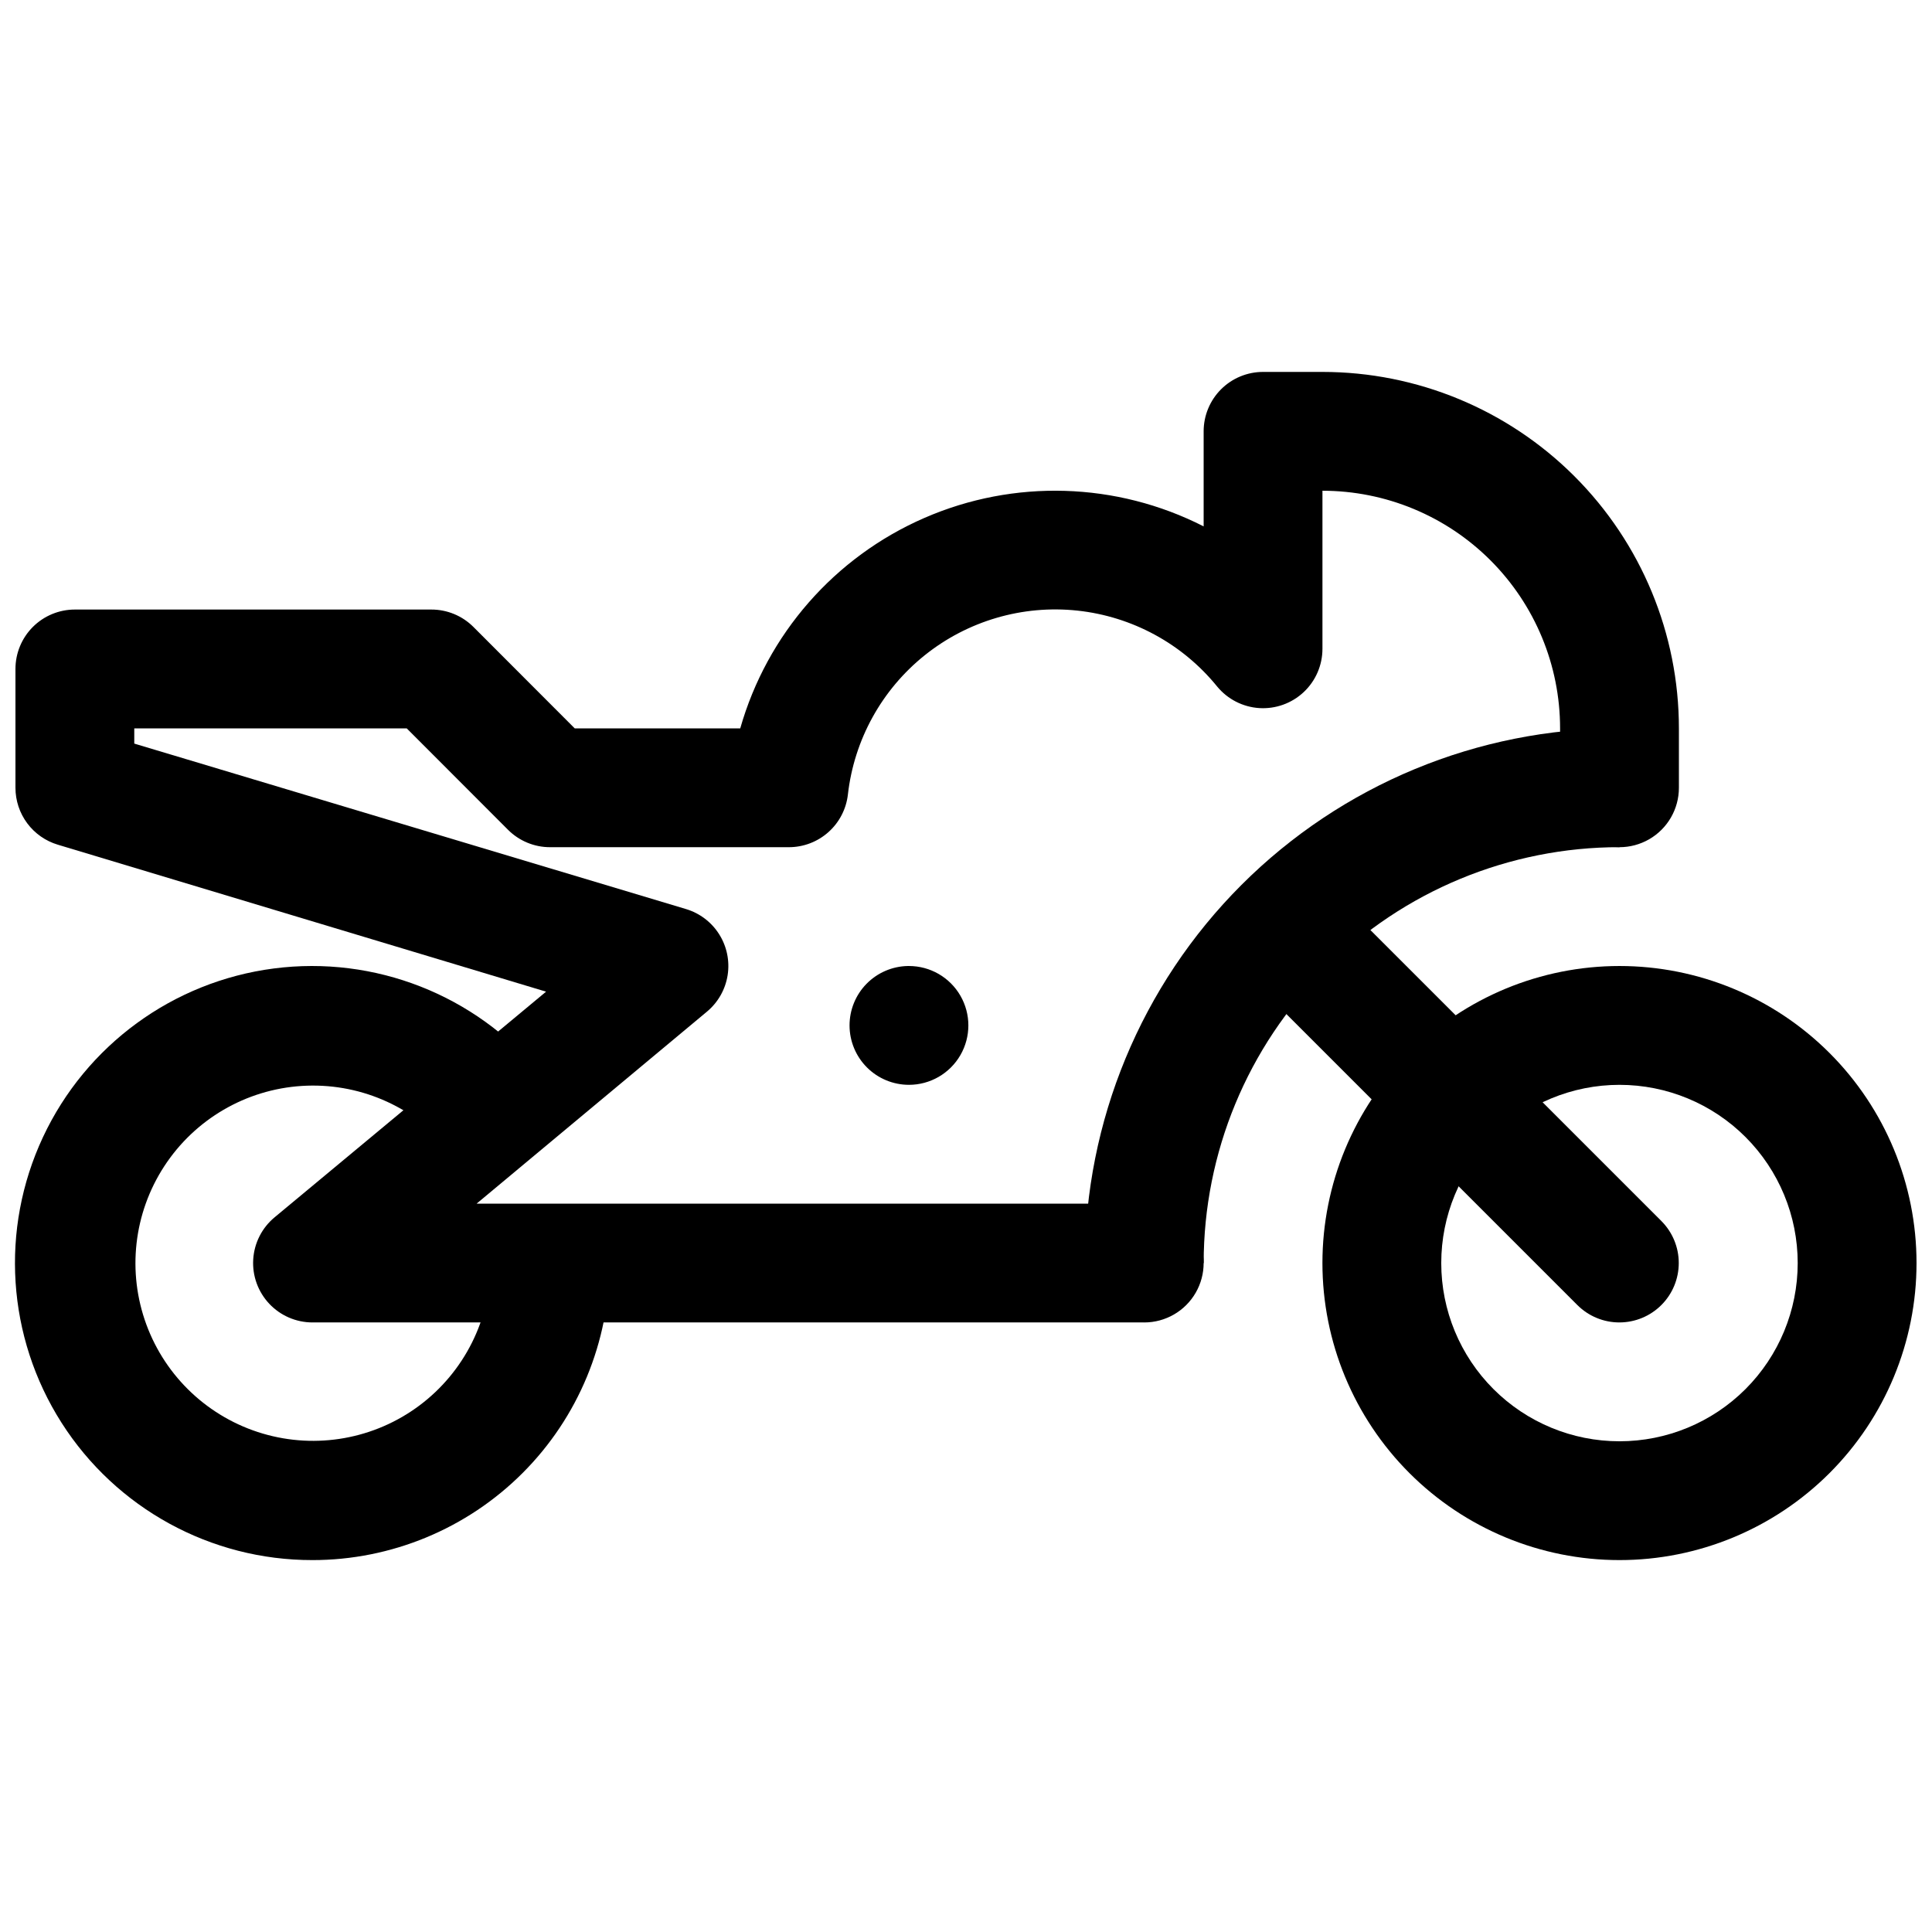
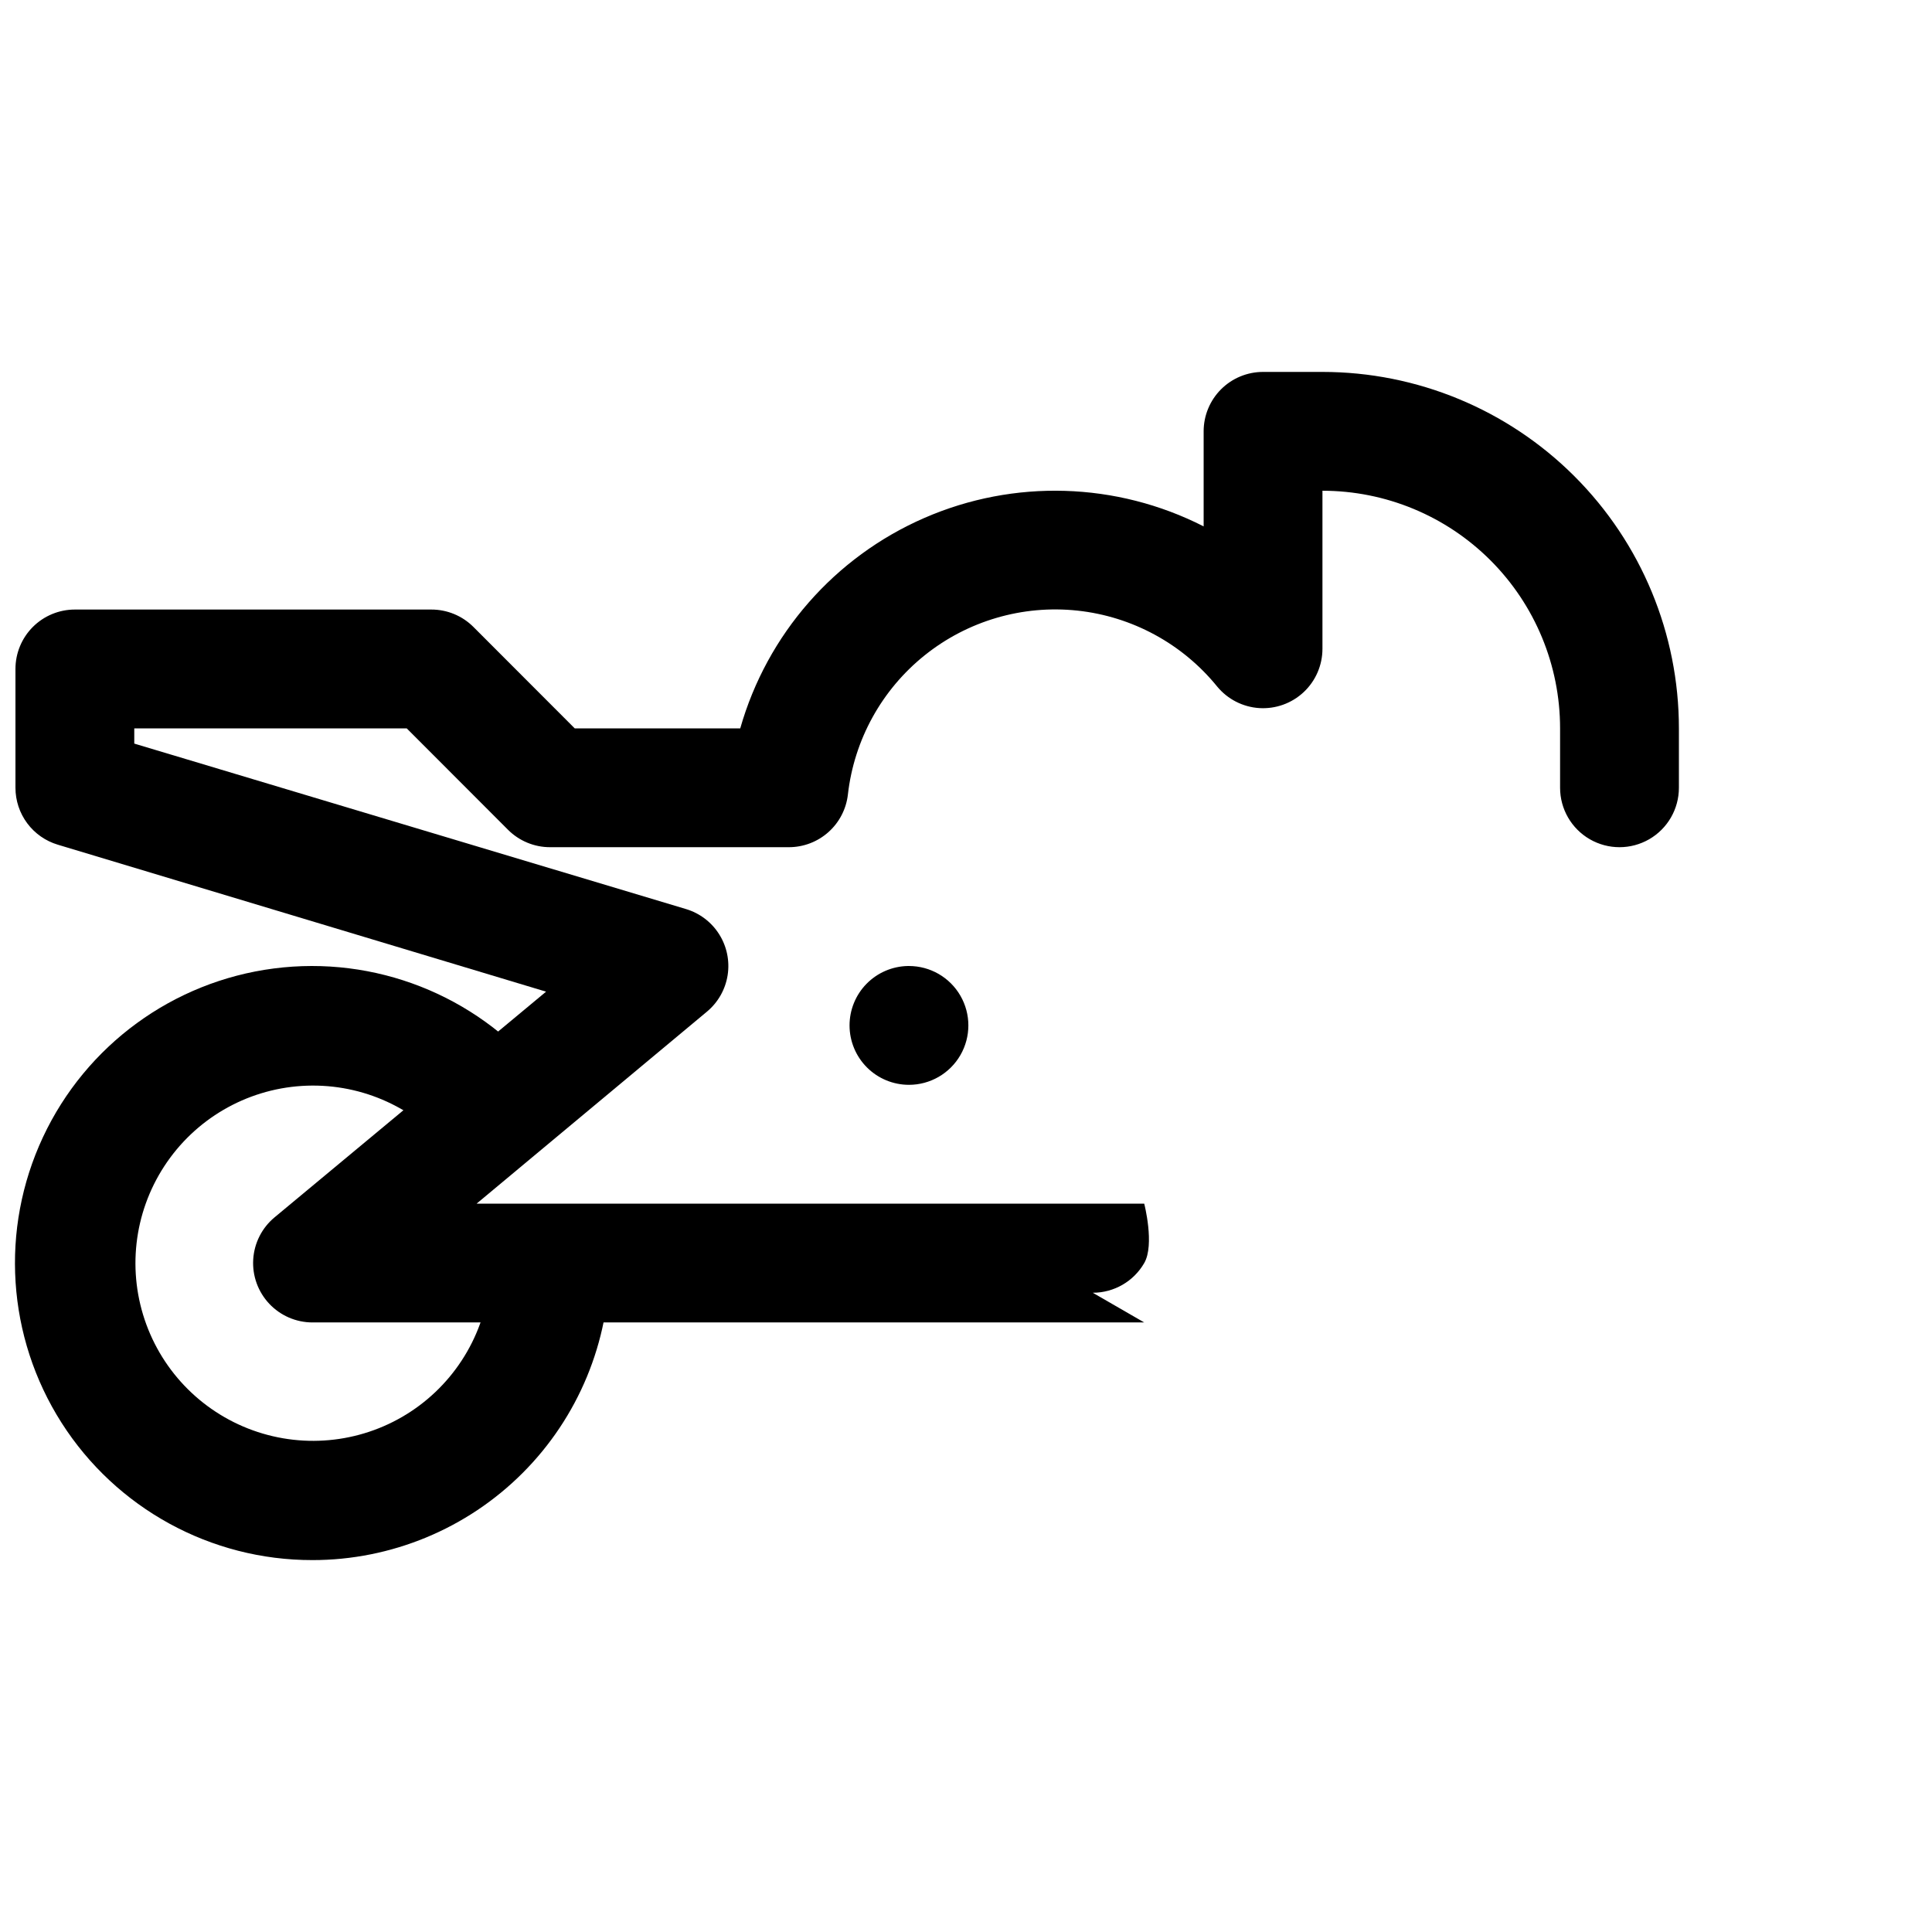
<svg xmlns="http://www.w3.org/2000/svg" width="800px" height="800px" version="1.1" viewBox="144 144 512 512">
  <defs>
    <clipPath id="c">
      <path d="m148.09 399h157.91v159h-157.91z" />
    </clipPath>
    <clipPath id="b">
-       <path d="m494 400h157.9v158h-157.9z" />
-     </clipPath>
+       </clipPath>
    <clipPath id="a">
      <path d="m148.09 242h440.91v253h-440.91z" />
    </clipPath>
  </defs>
  <g clip-path="url(#c)">
    <path d="m226.81 557.44c-26.934 0.043-52.023-13.691-66.504-36.402-14.477-22.715-16.34-51.258-4.93-75.66 11.41-24.398 34.504-41.273 61.219-44.727 26.715-3.453 53.34 6.992 70.578 27.688l-24.34 19.934c-9.625-11.32-24.031-17.434-38.863-16.488-14.828 0.945-28.34 8.84-36.449 21.293-8.109 12.453-9.863 28.004-4.727 41.949 5.133 13.945 16.551 24.648 30.797 28.871 14.25 4.223 29.652 1.473 41.559-7.426 11.902-8.895 18.906-22.891 18.895-37.75h31.488c0 20.879-8.293 40.902-23.059 55.664-14.762 14.762-34.785 23.055-55.664 23.055z" />
  </g>
  <g clip-path="url(#b)">
-     <path d="m573.18 557.44c-20.879 0-40.902-8.293-55.664-23.055-14.762-14.762-23.059-34.785-23.059-55.664s8.297-40.902 23.059-55.664c14.762-14.762 34.785-23.055 55.664-23.055s40.898 8.293 55.664 23.055c14.762 14.762 23.055 34.785 23.055 55.664s-8.293 40.902-23.055 55.664c-14.766 14.762-34.785 23.055-55.664 23.055zm0-125.95v0.004c-12.527 0-24.539 4.973-33.398 13.832-8.859 8.859-13.836 20.871-13.836 33.398s4.977 24.539 13.836 33.398c8.859 8.859 20.871 13.832 33.398 13.832s24.539-4.973 33.398-13.832c8.855-8.859 13.832-20.871 13.832-33.398s-4.977-24.539-13.832-33.398c-8.859-8.859-20.871-13.832-33.398-13.832z" />
-   </g>
-   <path d="m462.98 478.72h-31.488c0-37.582 14.926-73.621 41.5-100.2 26.574-26.574 62.613-41.5 100.2-41.5v31.488c-29.23 0-57.262 11.609-77.93 32.277-20.668 20.668-32.277 48.699-32.277 77.93z" />
+     </g>
  <g clip-path="url(#a)">
-     <path d="m447.23 494.46h-220.42c-4.336 0-8.484-1.793-11.457-4.953-2.973-3.16-4.512-7.406-4.25-11.738s2.301-8.363 5.633-11.141l71.98-59.828-129.41-38.953c-3.242-0.973-6.082-2.969-8.102-5.684-2.019-2.719-3.109-6.012-3.109-9.398v-31.488c0-4.176 1.66-8.18 4.609-11.133 2.953-2.953 6.961-4.609 11.133-4.609h94.465c4.18-0.008 8.191 1.645 11.148 4.598l26.859 26.891h43.863c7.106-24.941 24.992-45.395 48.766-55.754 23.77-10.363 50.93-9.547 74.039 2.223v-25.191c0-4.176 1.656-8.18 4.609-11.133 2.953-2.953 6.957-4.609 11.133-4.609h15.742c25.055 0 49.082 9.953 66.797 27.668 17.719 17.715 27.668 41.742 27.668 66.797v15.742c0 5.625-3 10.824-7.871 13.637-4.871 2.812-10.871 2.812-15.742 0s-7.875-8.012-7.875-13.637v-15.742c0-16.703-6.633-32.723-18.445-44.531-11.809-11.812-27.828-18.445-44.531-18.445v41.879c0.004 4.352-1.797 8.512-4.969 11.488-3.176 2.977-7.441 4.508-11.785 4.231-4.344-0.281-8.375-2.348-11.145-5.707-9.203-11.336-22.52-18.57-37.039-20.125-14.523-1.551-29.066 2.703-40.465 11.836-11.395 9.133-18.715 22.402-20.359 36.914-0.441 3.836-2.273 7.375-5.152 9.945-2.879 2.574-6.606 3.996-10.465 4.004h-63.293c-4.176 0.008-8.188-1.648-11.145-4.598l-26.859-26.891h-72.203v4.031l146.23 43.859c3.644 1.098 6.766 3.477 8.789 6.699 2.027 3.223 2.816 7.066 2.227 10.824-0.594 3.762-2.527 7.176-5.441 9.621l-61.086 50.918h176.93c5.625 0 10.824 3 13.637 7.871s2.812 10.871 0 15.742-8.012 7.871-13.637 7.871z" />
+     <path d="m447.23 494.46h-220.42c-4.336 0-8.484-1.793-11.457-4.953-2.973-3.16-4.512-7.406-4.25-11.738s2.301-8.363 5.633-11.141l71.98-59.828-129.41-38.953c-3.242-0.973-6.082-2.969-8.102-5.684-2.019-2.719-3.109-6.012-3.109-9.398v-31.488c0-4.176 1.66-8.18 4.609-11.133 2.953-2.953 6.961-4.609 11.133-4.609h94.465c4.18-0.008 8.191 1.645 11.148 4.598l26.859 26.891h43.863c7.106-24.941 24.992-45.395 48.766-55.754 23.77-10.363 50.93-9.547 74.039 2.223v-25.191c0-4.176 1.656-8.18 4.609-11.133 2.953-2.953 6.957-4.609 11.133-4.609h15.742c25.055 0 49.082 9.953 66.797 27.668 17.719 17.715 27.668 41.742 27.668 66.797v15.742c0 5.625-3 10.824-7.871 13.637-4.871 2.812-10.871 2.812-15.742 0s-7.875-8.012-7.875-13.637v-15.742c0-16.703-6.633-32.723-18.445-44.531-11.809-11.812-27.828-18.445-44.531-18.445v41.879c0.004 4.352-1.797 8.512-4.969 11.488-3.176 2.977-7.441 4.508-11.785 4.231-4.344-0.281-8.375-2.348-11.145-5.707-9.203-11.336-22.52-18.57-37.039-20.125-14.523-1.551-29.066 2.703-40.465 11.836-11.395 9.133-18.715 22.402-20.359 36.914-0.441 3.836-2.273 7.375-5.152 9.945-2.879 2.574-6.606 3.996-10.465 4.004h-63.293c-4.176 0.008-8.188-1.648-11.145-4.598l-26.859-26.891h-72.203v4.031l146.23 43.859c3.644 1.098 6.766 3.477 8.789 6.699 2.027 3.223 2.816 7.066 2.227 10.824-0.594 3.762-2.527 7.176-5.441 9.621l-61.086 50.918h176.93s2.812 10.871 0 15.742-8.012 7.871-13.637 7.871z" />
  </g>
  <path d="m384.88 431.49c-4.176 0-8.18-1.66-11.133-4.613-2.949-2.953-4.609-6.957-4.609-11.133 0-4.121 1.613-8.078 4.5-11.023 2.883-2.941 6.809-4.637 10.93-4.719h0.316-0.004c5.625 0 10.824 3 13.637 7.871s2.812 10.871 0 15.742c-2.812 4.871-8.012 7.875-13.637 7.875z" />
-   <path d="m573.18 494.46c-4.18 0.008-8.188-1.645-11.148-4.594l-89.109-89.109v-0.004c-3.863-4-5.332-9.738-3.859-15.102 1.469-5.359 5.66-9.551 11.02-11.02 5.363-1.469 11.102-0.004 15.102 3.859l89.109 89.109c2.945 2.953 4.598 6.953 4.594 11.121 0 4.168-1.652 8.168-4.598 11.117-2.945 2.953-6.941 4.613-11.109 4.621z" />
</svg>